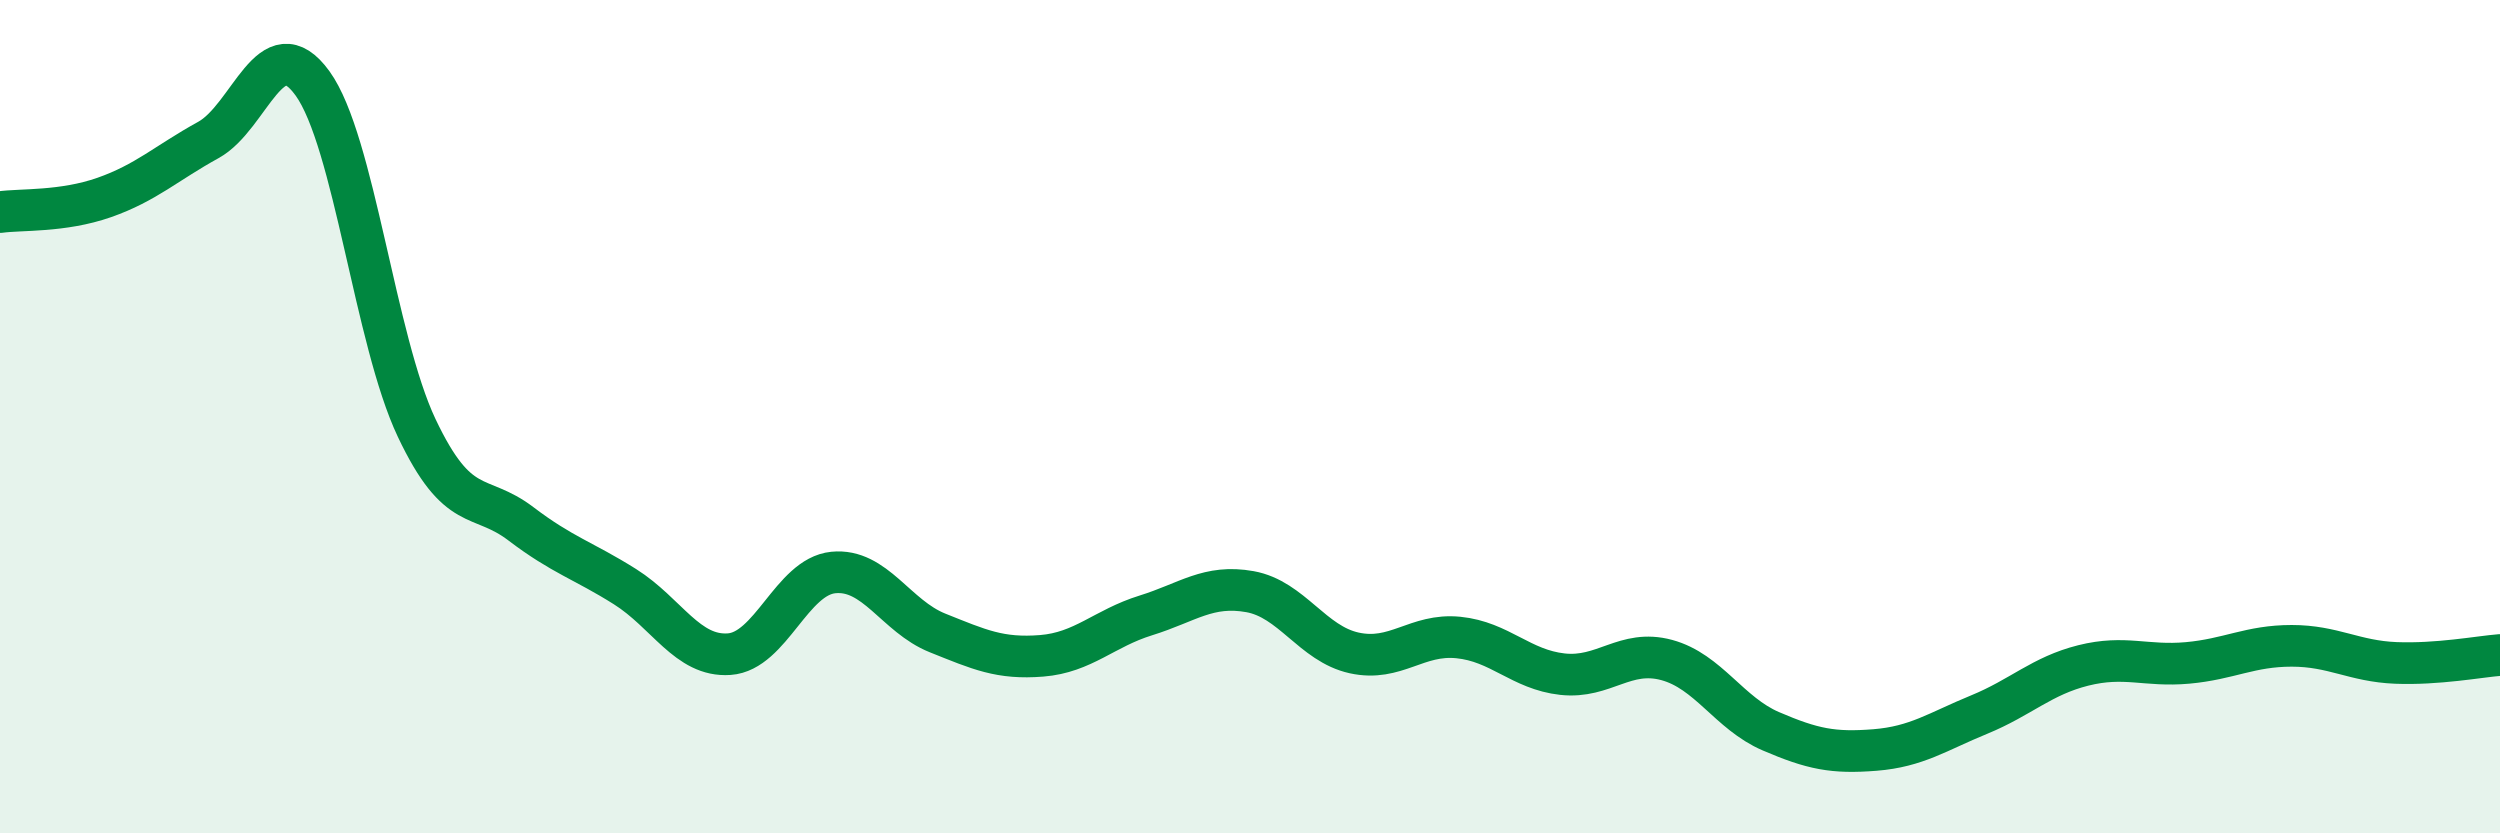
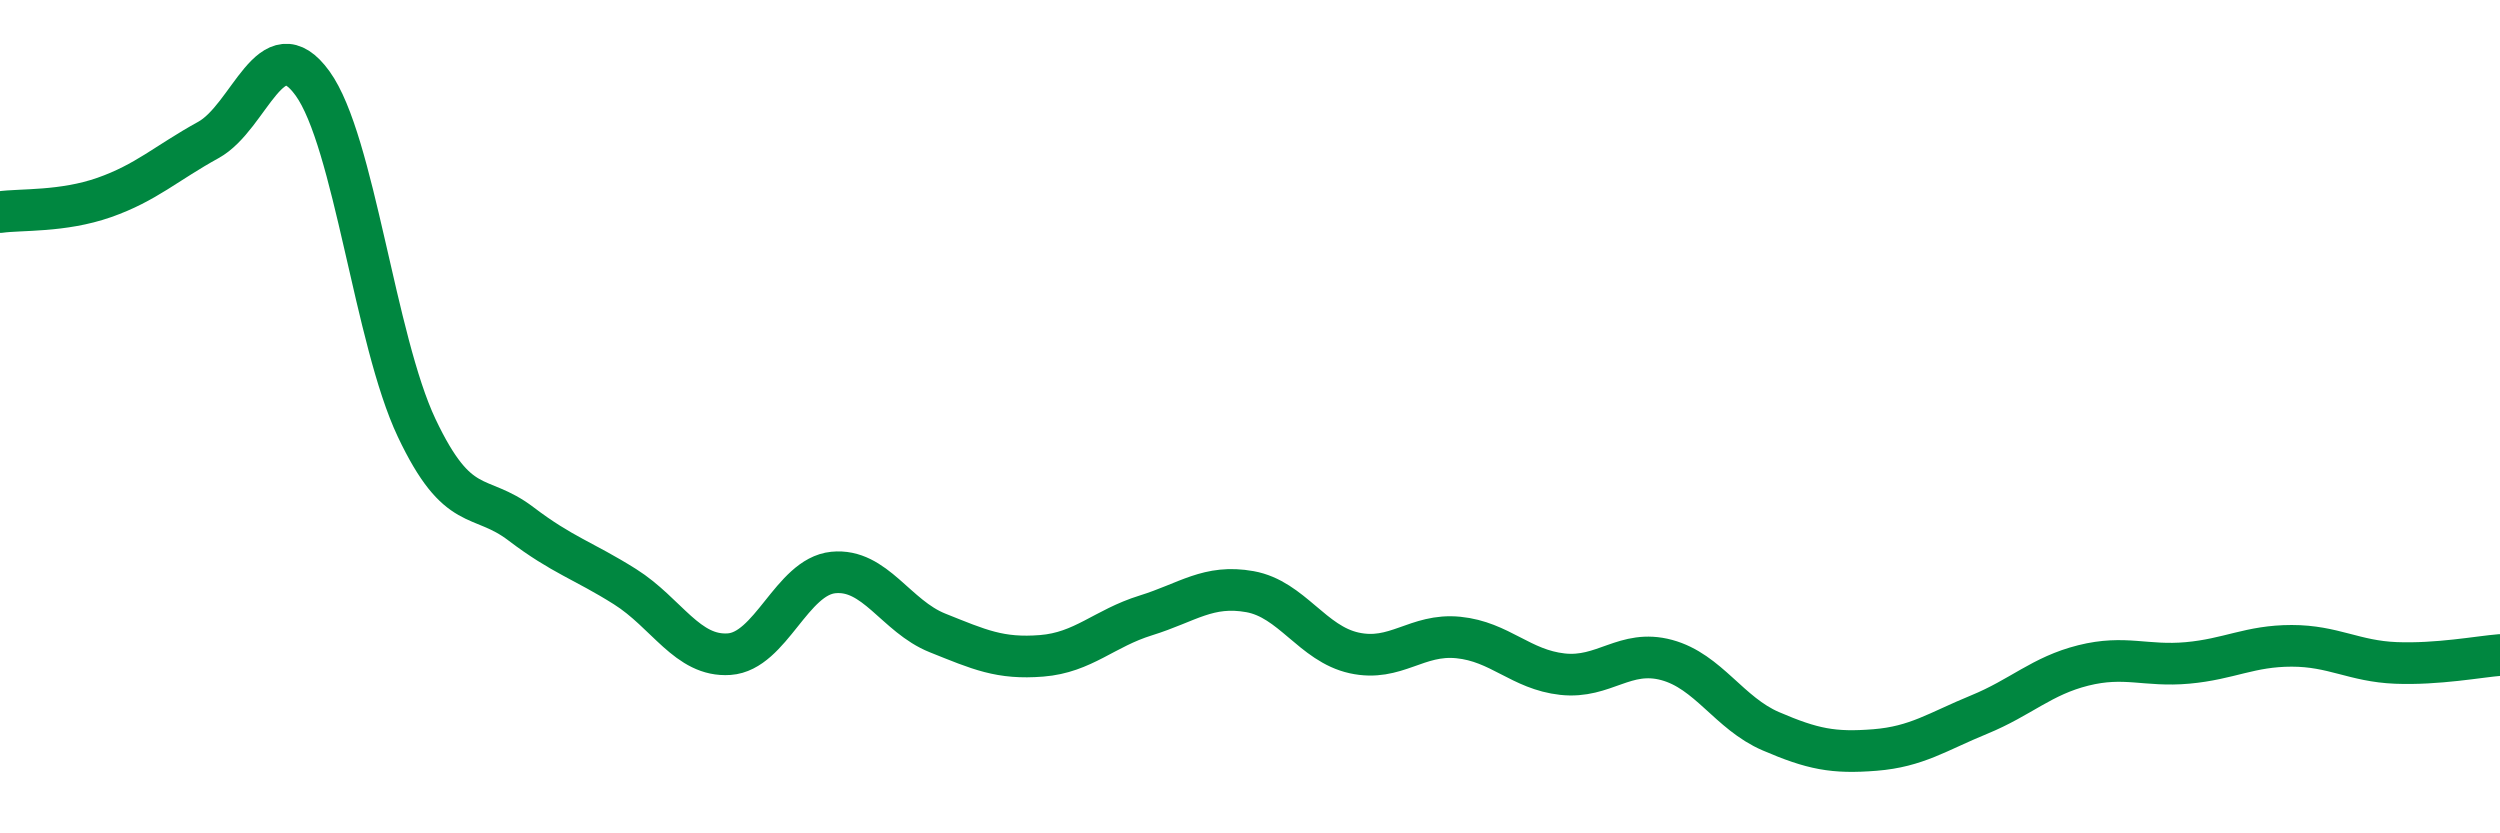
<svg xmlns="http://www.w3.org/2000/svg" width="60" height="20" viewBox="0 0 60 20">
-   <path d="M 0,5.09 C 0.5,5.02 1.5,5.09 2.5,4.74 C 3.5,4.39 4,3.91 5,3.36 C 6,2.81 6.5,0.62 7.5,2 C 8.5,3.38 9,8.16 10,10.27 C 11,12.38 11.5,11.81 12.5,12.57 C 13.5,13.33 14,13.45 15,14.08 C 16,14.71 16.5,15.77 17.5,15.7 C 18.5,15.63 19,13.84 20,13.74 C 21,13.64 21.5,14.79 22.5,15.19 C 23.5,15.59 24,15.82 25,15.74 C 26,15.66 26.5,15.08 27.5,14.77 C 28.5,14.46 29,14.02 30,14.2 C 31,14.38 31.5,15.45 32.5,15.67 C 33.5,15.89 34,15.2 35,15.3 C 36,15.4 36.5,16.07 37.5,16.18 C 38.5,16.29 39,15.57 40,15.84 C 41,16.11 41.5,17.12 42.5,17.55 C 43.5,17.98 44,18.08 45,18 C 46,17.92 46.5,17.56 47.5,17.15 C 48.5,16.74 49,16.22 50,15.97 C 51,15.72 51.5,16 52.5,15.91 C 53.5,15.82 54,15.5 55,15.5 C 56,15.5 56.5,15.87 57.5,15.91 C 58.5,15.95 59.5,15.76 60,15.72L60 20L0 20Z" fill="#008740" opacity="0.1" stroke-linecap="round" stroke-linejoin="round" />
  <path d="M 0,5.09 C 0.5,5.02 1.5,5.09 2.5,4.74 C 3.5,4.39 4,3.91 5,3.36 C 6,2.81 6.5,0.62 7.5,2 C 8.5,3.38 9,8.16 10,10.27 C 11,12.38 11.5,11.81 12.5,12.57 C 13.5,13.33 14,13.45 15,14.08 C 16,14.71 16.5,15.77 17.5,15.7 C 18.5,15.63 19,13.84 20,13.74 C 21,13.64 21.5,14.79 22.5,15.19 C 23.5,15.59 24,15.82 25,15.74 C 26,15.66 26.5,15.08 27.5,14.77 C 28.5,14.46 29,14.02 30,14.2 C 31,14.38 31.5,15.45 32.5,15.67 C 33.5,15.89 34,15.2 35,15.3 C 36,15.4 36.5,16.07 37.5,16.18 C 38.5,16.29 39,15.57 40,15.84 C 41,16.11 41.5,17.12 42.5,17.55 C 43.5,17.98 44,18.08 45,18 C 46,17.92 46.5,17.56 47.5,17.15 C 48.5,16.74 49,16.22 50,15.97 C 51,15.72 51.5,16 52.5,15.91 C 53.5,15.82 54,15.5 55,15.5 C 56,15.5 56.5,15.87 57.5,15.91 C 58.5,15.95 59.5,15.76 60,15.72" stroke="#008740" stroke-width="1" fill="none" stroke-linecap="round" stroke-linejoin="round" />
</svg>